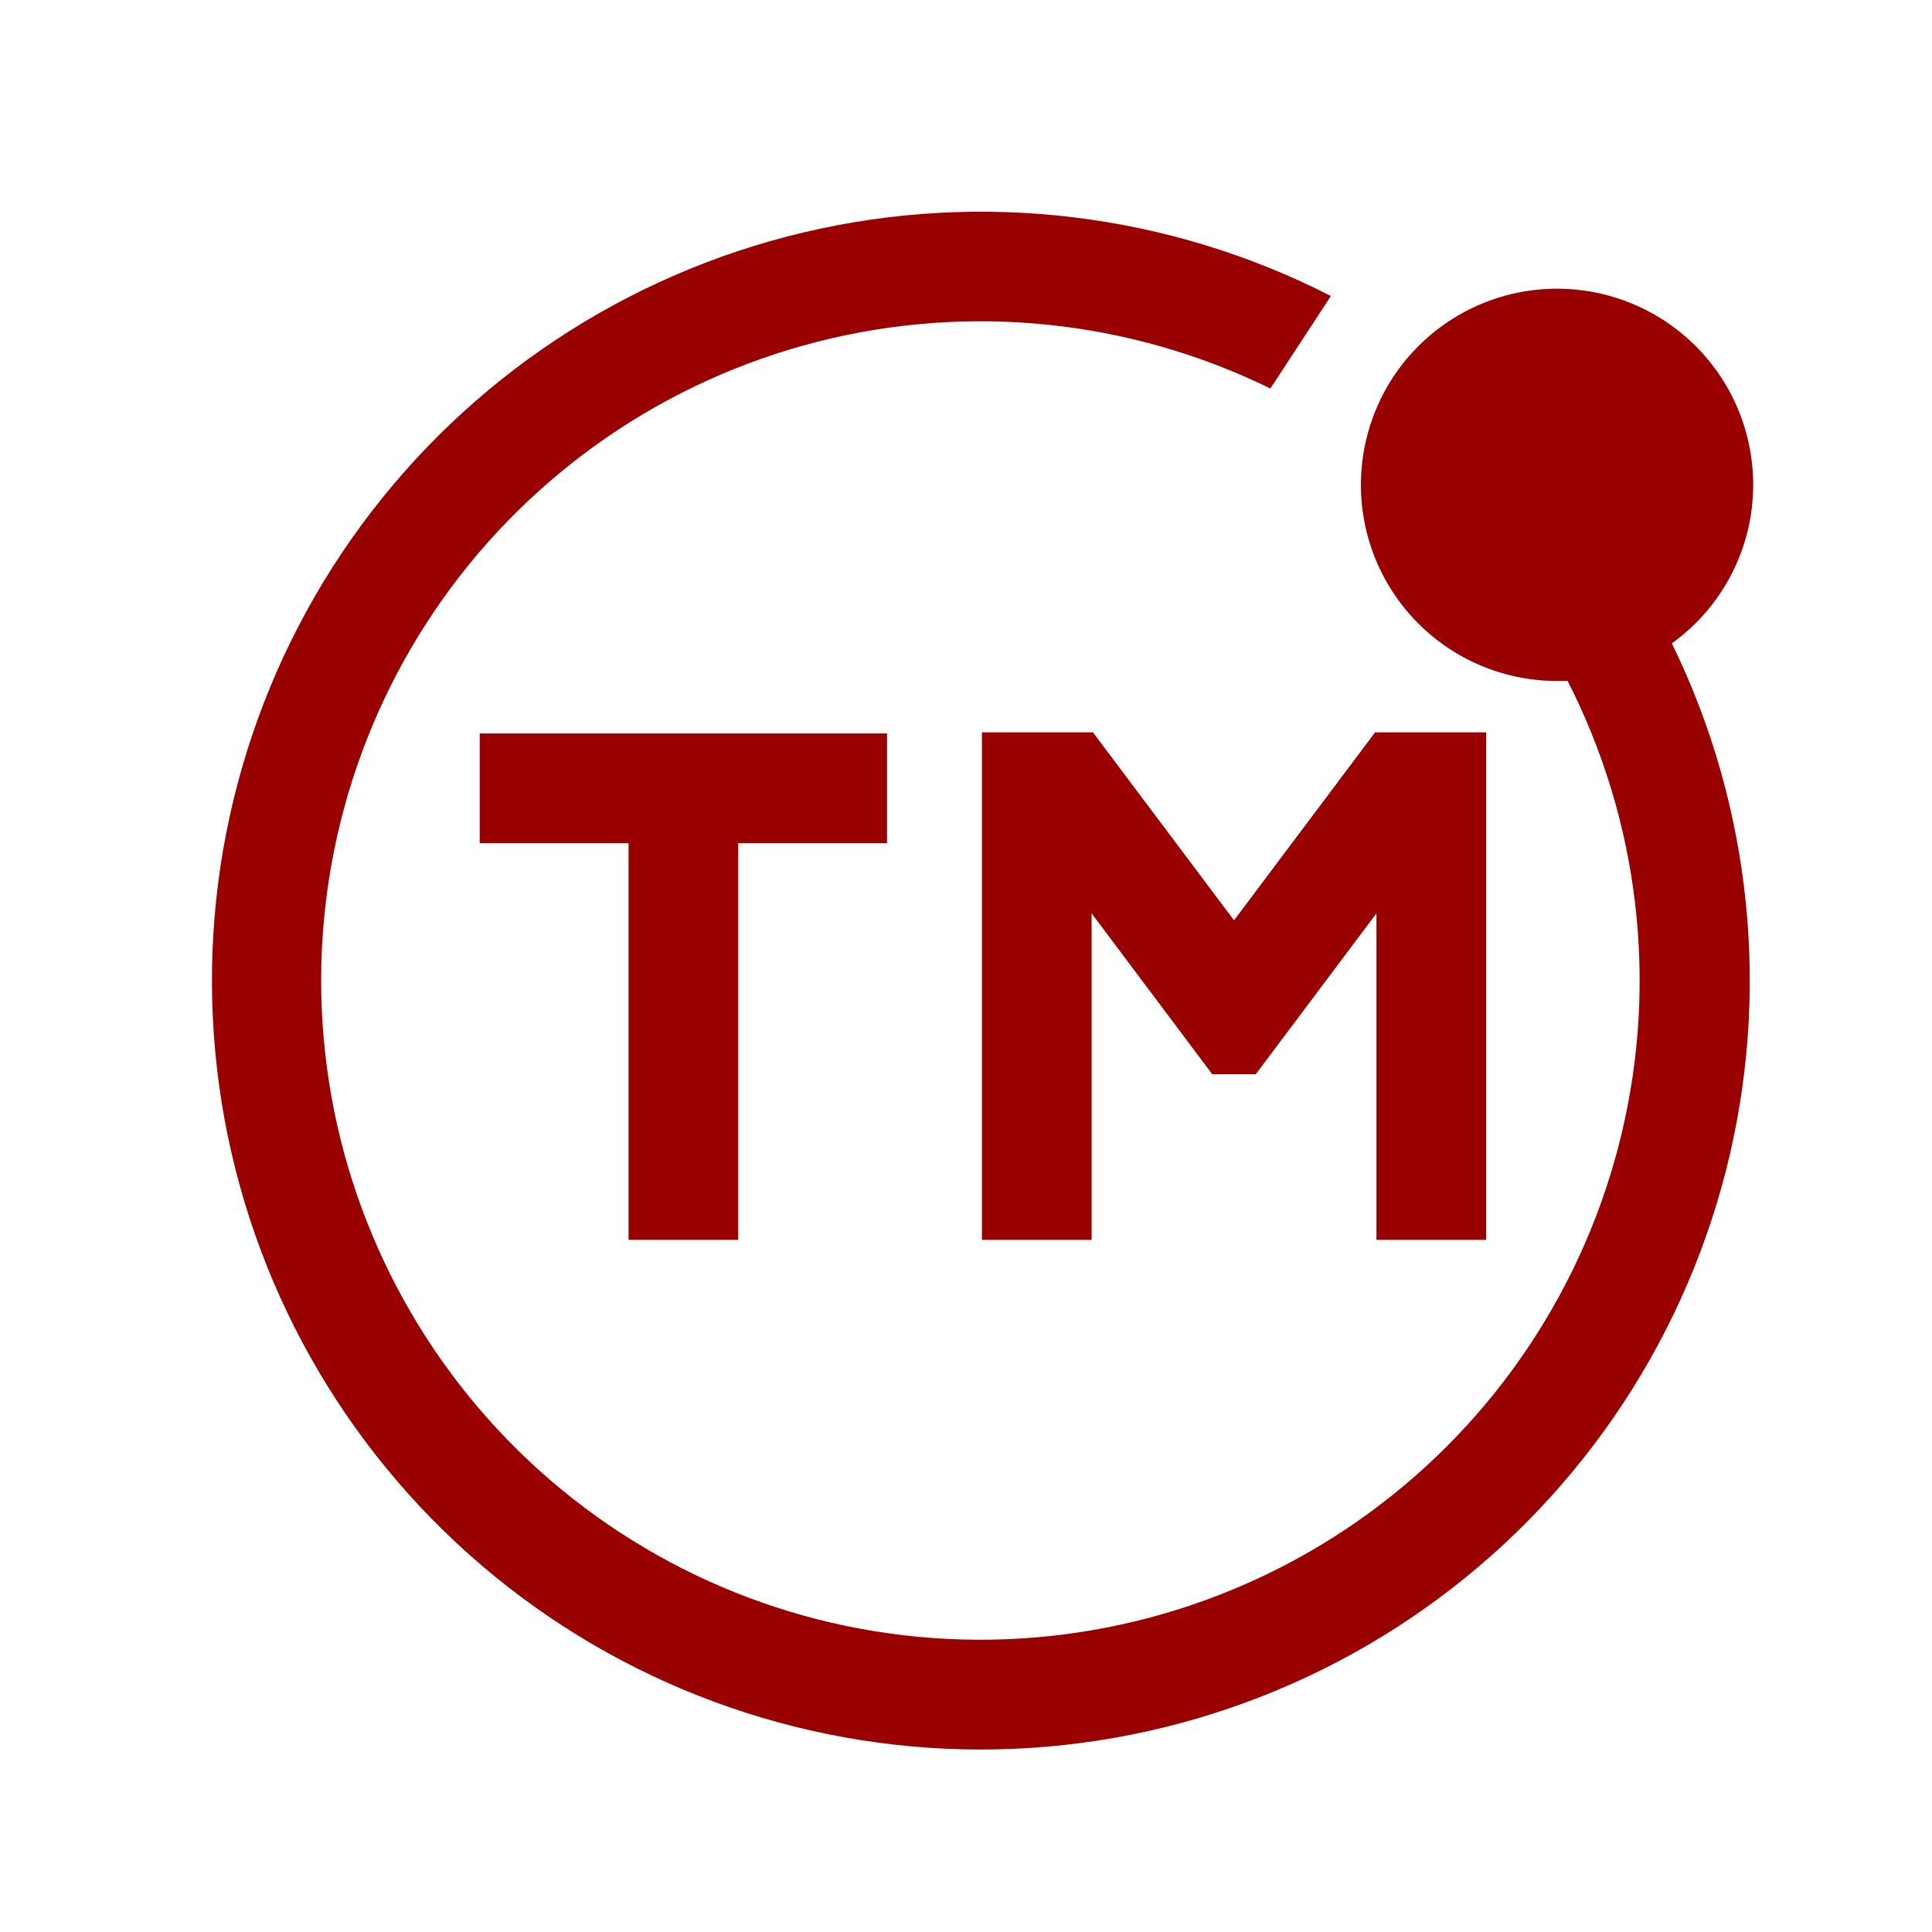
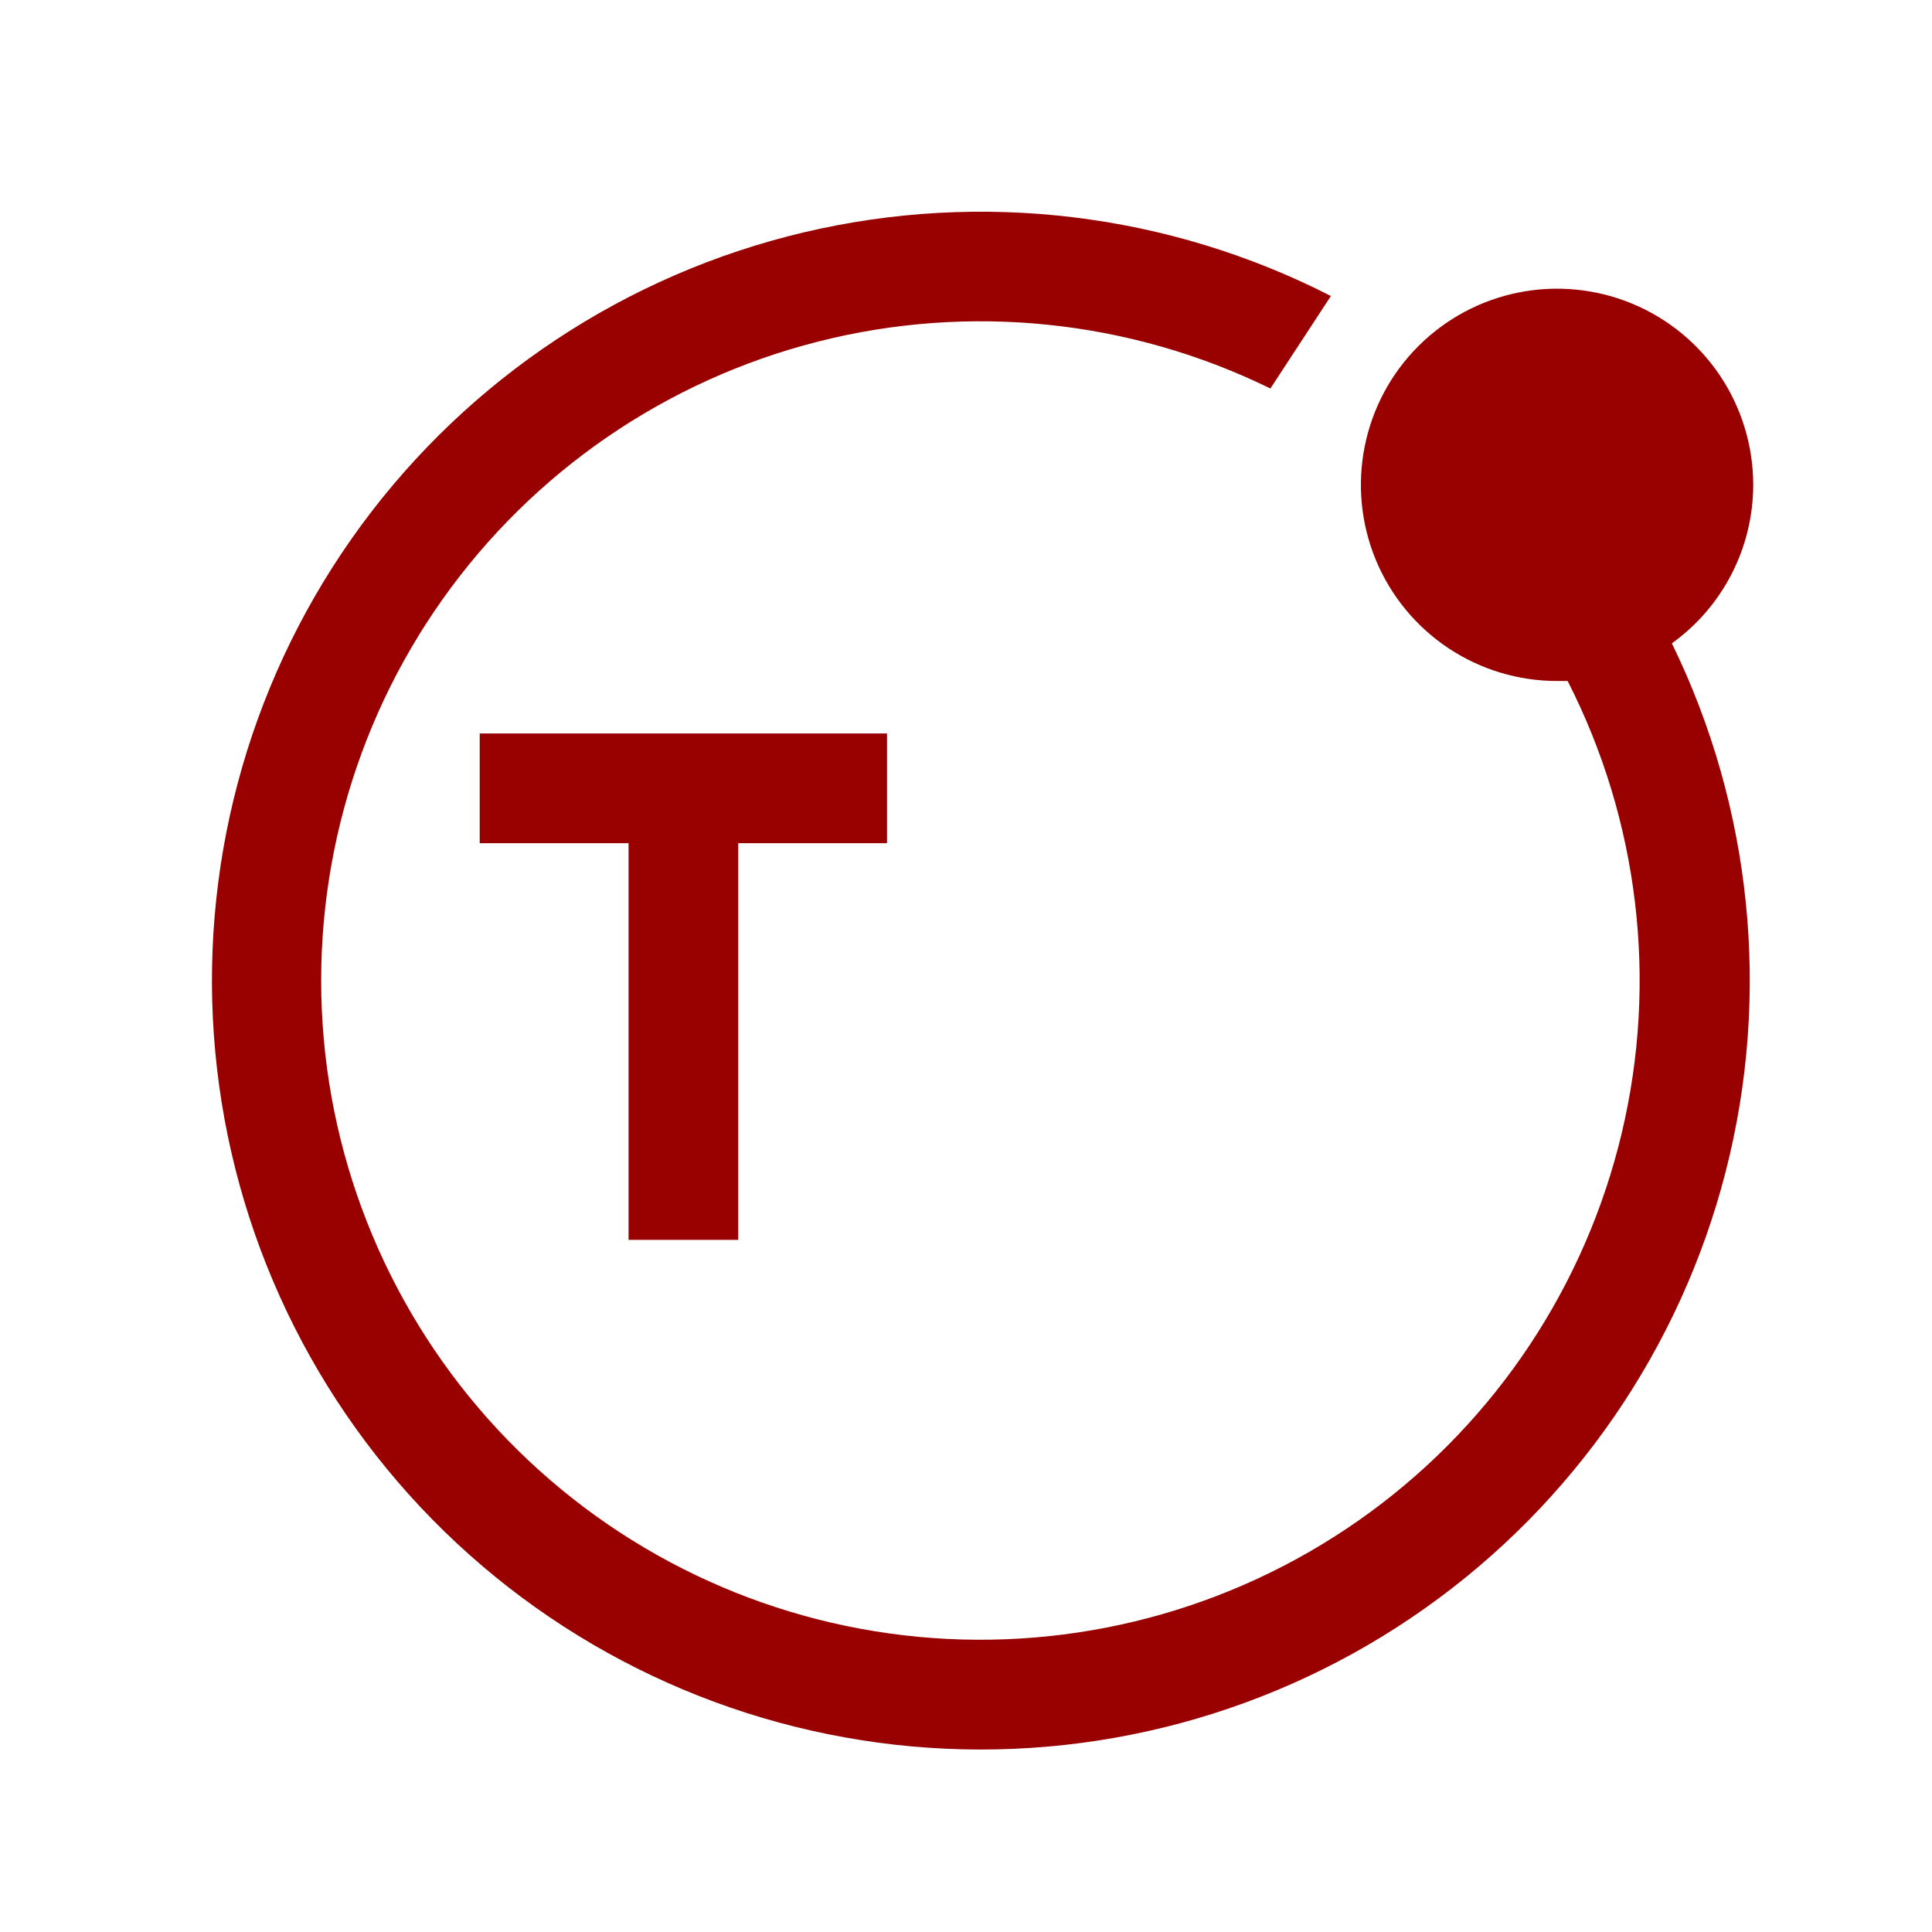
<svg xmlns="http://www.w3.org/2000/svg" fill="none" height="56" viewBox="0 0 56 56" width="56">
  <g clip-path="url(#clip0_2_139)">
    <g clip-path="url(#clip1_2_139)">
      <g clip-path="url(#clip2_2_139)">
        <path d="M21.398 23.92H18.219V35.938H21.398V23.92Z" fill="#990000" />
        <path d="M25.711 21.26H13.905V24.44H25.711V21.26Z" fill="#990000" />
-         <path d="M43.076 35.938V21.228H39.897V21.239L39.865 21.218L35.769 26.676L31.673 21.218L31.641 21.239V21.228H28.462V35.938H31.641V26.474L35.138 31.137H36.399L39.897 26.474V35.938H43.076Z" fill="#990000" />
        <path d="M50.818 14.054C50.818 12.929 50.484 11.83 49.86 10.895C49.235 9.96 48.347 9.231 47.308 8.801C46.269 8.37 45.126 8.258 44.023 8.477C42.92 8.696 41.907 9.238 41.112 10.033C40.316 10.828 39.775 11.841 39.556 12.944C39.336 14.047 39.449 15.191 39.879 16.23C40.309 17.268 41.038 18.156 41.973 18.781C42.908 19.406 44.008 19.739 45.132 19.739C45.238 19.739 45.339 19.739 45.439 19.739C47.501 23.781 48.057 28.425 47.008 32.839C45.959 37.253 43.373 41.15 39.714 43.832C36.055 46.514 31.56 47.807 27.035 47.479C22.51 47.151 18.249 45.223 15.015 42.041C11.781 38.858 9.785 34.629 9.384 30.11C8.983 25.591 10.203 21.076 12.826 17.374C15.449 13.672 19.304 11.024 23.7 9.904C28.097 8.784 32.749 9.265 36.823 11.261L38.577 8.58C33.866 6.171 28.451 5.517 23.301 6.735C18.152 7.952 13.604 10.963 10.47 15.227C7.337 19.491 5.823 24.731 6.2 30.009C6.576 35.288 8.819 40.26 12.525 44.036C16.232 47.812 21.162 50.147 26.432 50.621C31.702 51.096 36.969 49.68 41.291 46.626C45.613 43.573 48.707 39.081 50.021 33.955C51.334 28.829 50.781 23.403 48.46 18.648C49.189 18.124 49.783 17.434 50.193 16.635C50.603 15.836 50.817 14.951 50.818 14.054Z" fill="#990000" />
      </g>
    </g>
  </g>
  <defs>
    <clipPath id="clip0_2_139">
      <rect fill="white" height="56" width="56" />
    </clipPath>
    <clipPath id="clip1_2_139">
      <rect fill="white" height="56" width="56" />
    </clipPath>
    <clipPath id="clip2_2_139">
      <rect fill="white" height="50.87" transform="translate(3 3)" width="50.87" />
    </clipPath>
  </defs>
</svg>